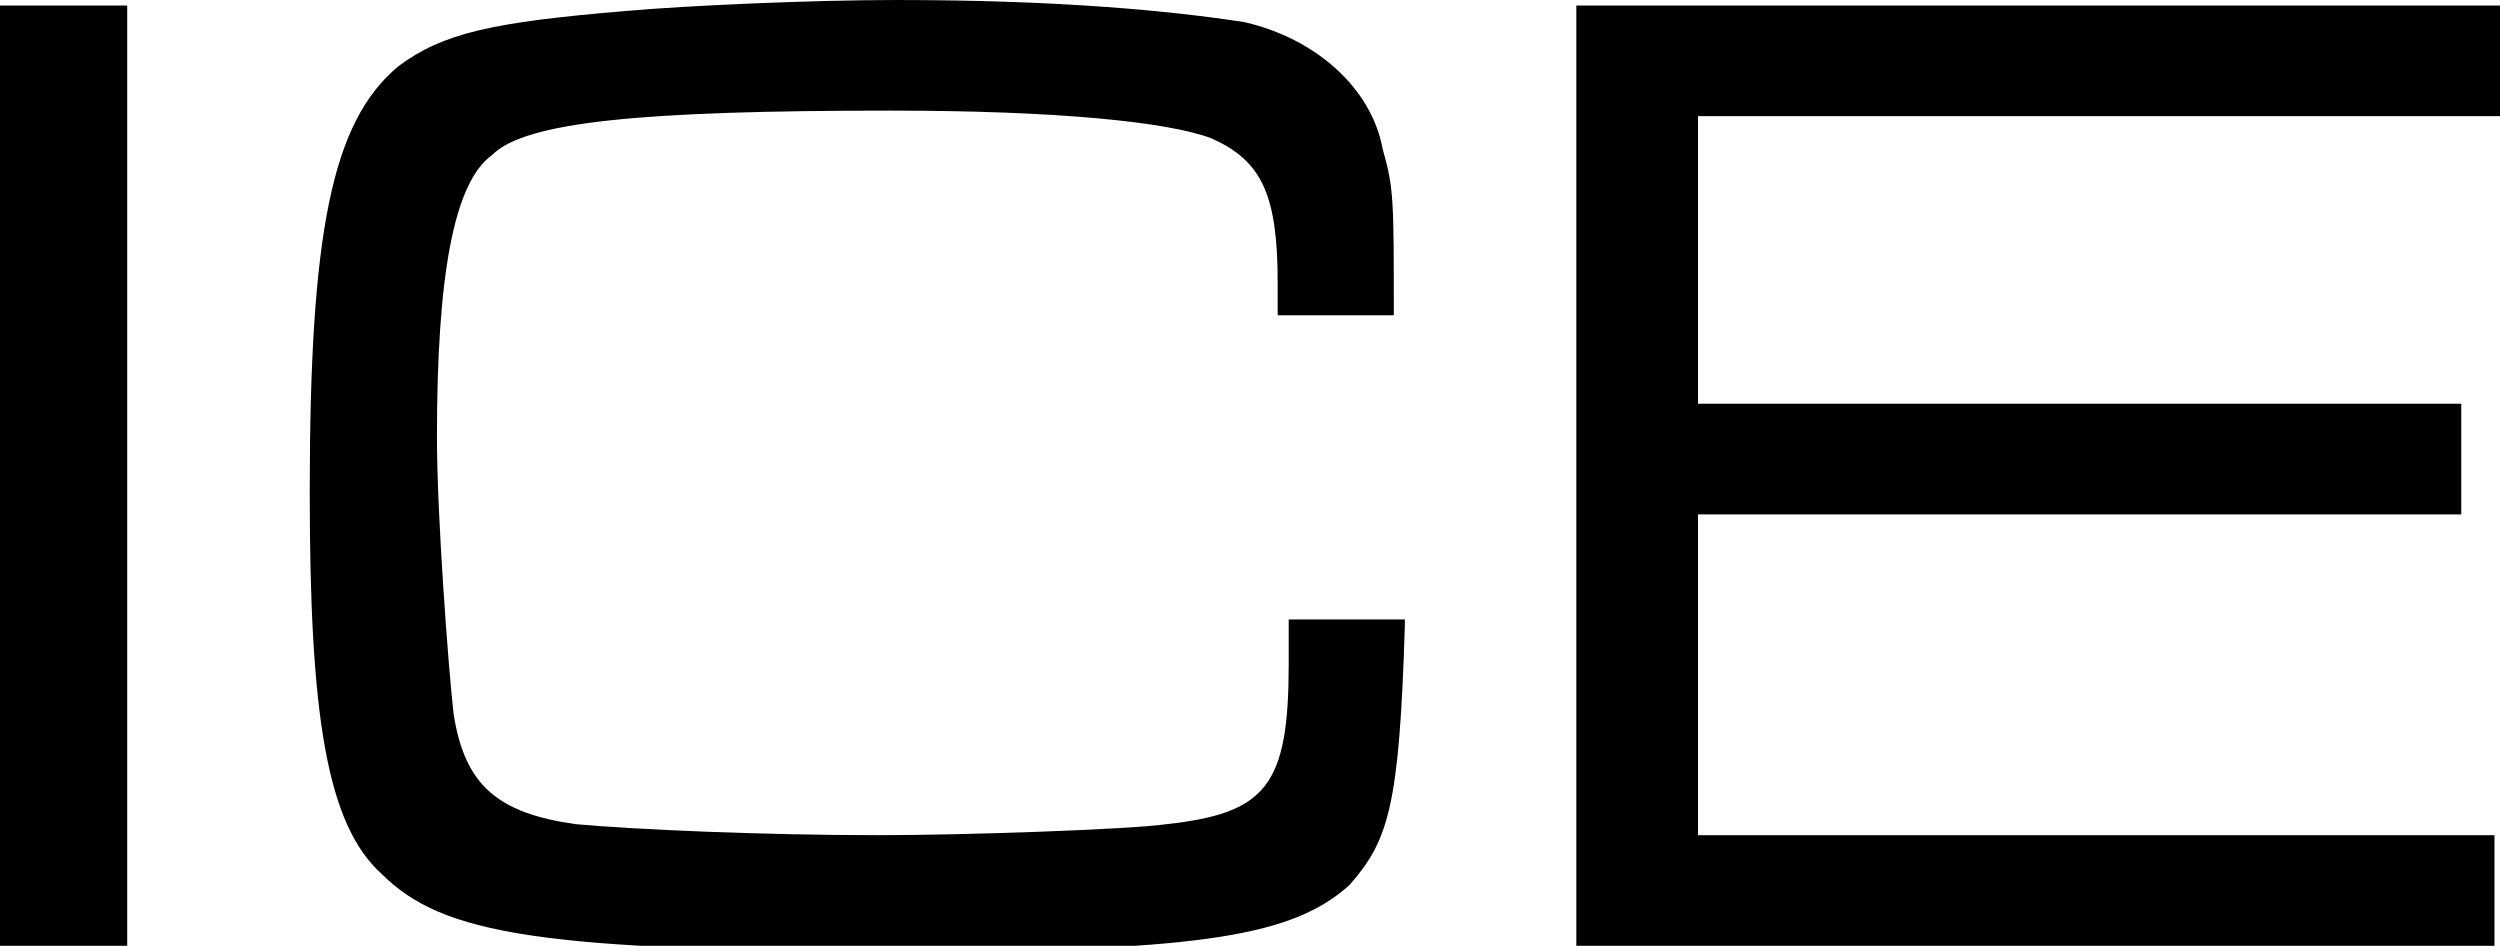
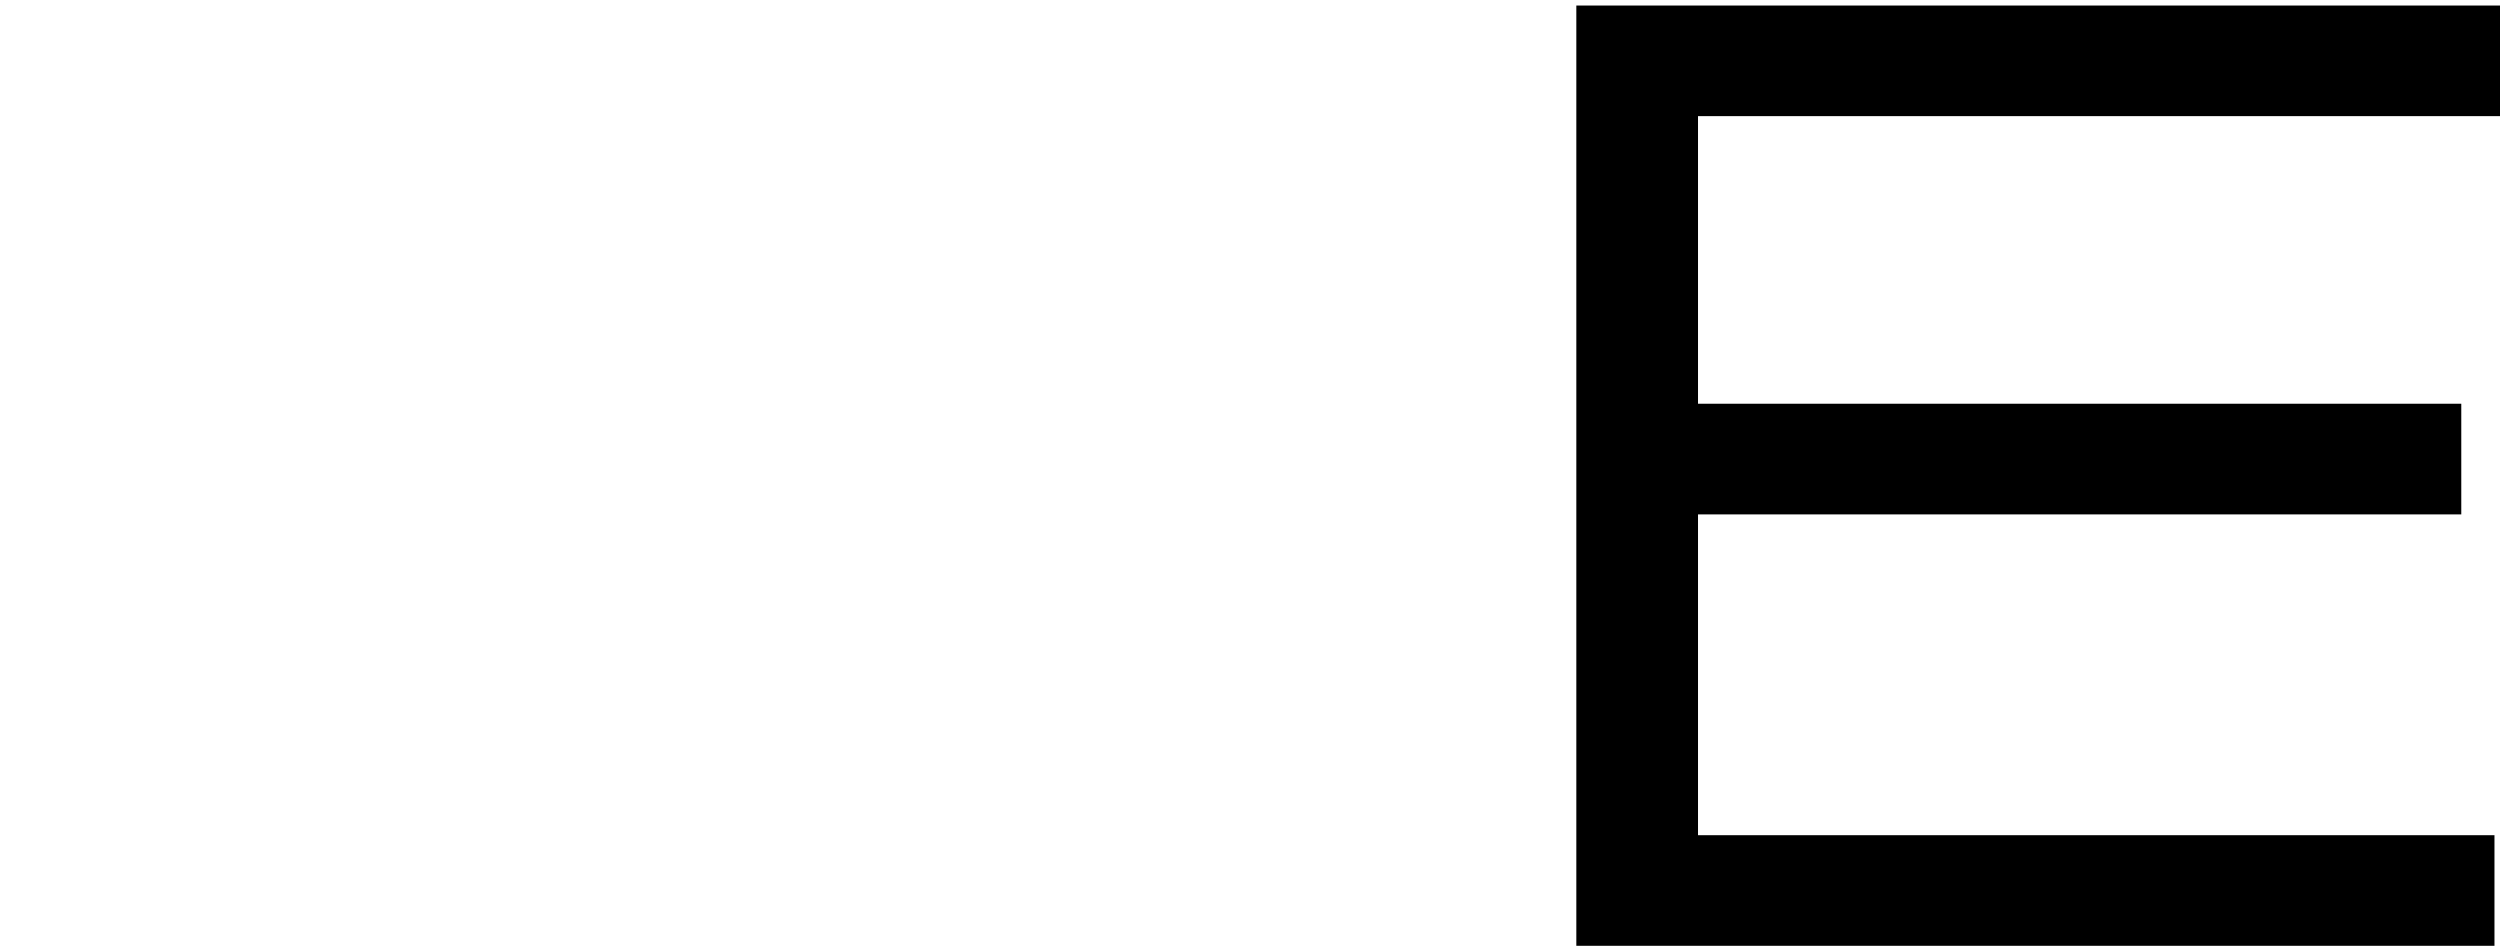
<svg xmlns="http://www.w3.org/2000/svg" version="1.1" id="レイヤー_1" x="0px" y="0px" viewBox="0 0 45.2 17.1" enable-background="new 0 0 45.2 17.1" xml:space="preserve">
  <g>
-     <path d="M2.3,0.1v17H0v-17H2.3z" />
-     <path d="M25.4,11.3c-0.1,3.3-0.3,3.9-1,4.7c-1,0.9-2.6,1.2-7.9,1.2c-6.7,0-8.5-0.3-9.6-1.4c-1-0.9-1.3-2.9-1.3-6.9   c0-4.7,0.4-6.7,1.6-7.7c0.8-0.6,1.7-0.8,4.1-1C12.4,0.1,14.7,0,16.2,0c3,0,5,0.2,6.3,0.4c1.3,0.3,2.3,1.2,2.5,2.3   c0.2,0.7,0.2,0.9,0.2,3h-2.1V5.1c0-1.6-0.3-2.2-1.2-2.6C21.1,2.2,19.1,2,16.1,2c-4.5,0-6.6,0.2-7.2,0.8C8.2,3.3,7.9,5,7.9,7.9   c0,1.4,0.2,4.1,0.3,5c0.2,1.3,0.8,1.8,2.2,2c1.1,0.1,3.4,0.2,5.5,0.2c1.5,0,4.5-0.1,5.2-0.2c1.8-0.2,2.2-0.7,2.2-2.9   c0-0.1,0-0.4,0-0.8H25.4z" />
    <path d="M28.5,0.1h16.7v2H30.7v5.2h13.8v2H30.7v5.8h14.4v2H28.5V0.1z" />
  </g>
</svg>